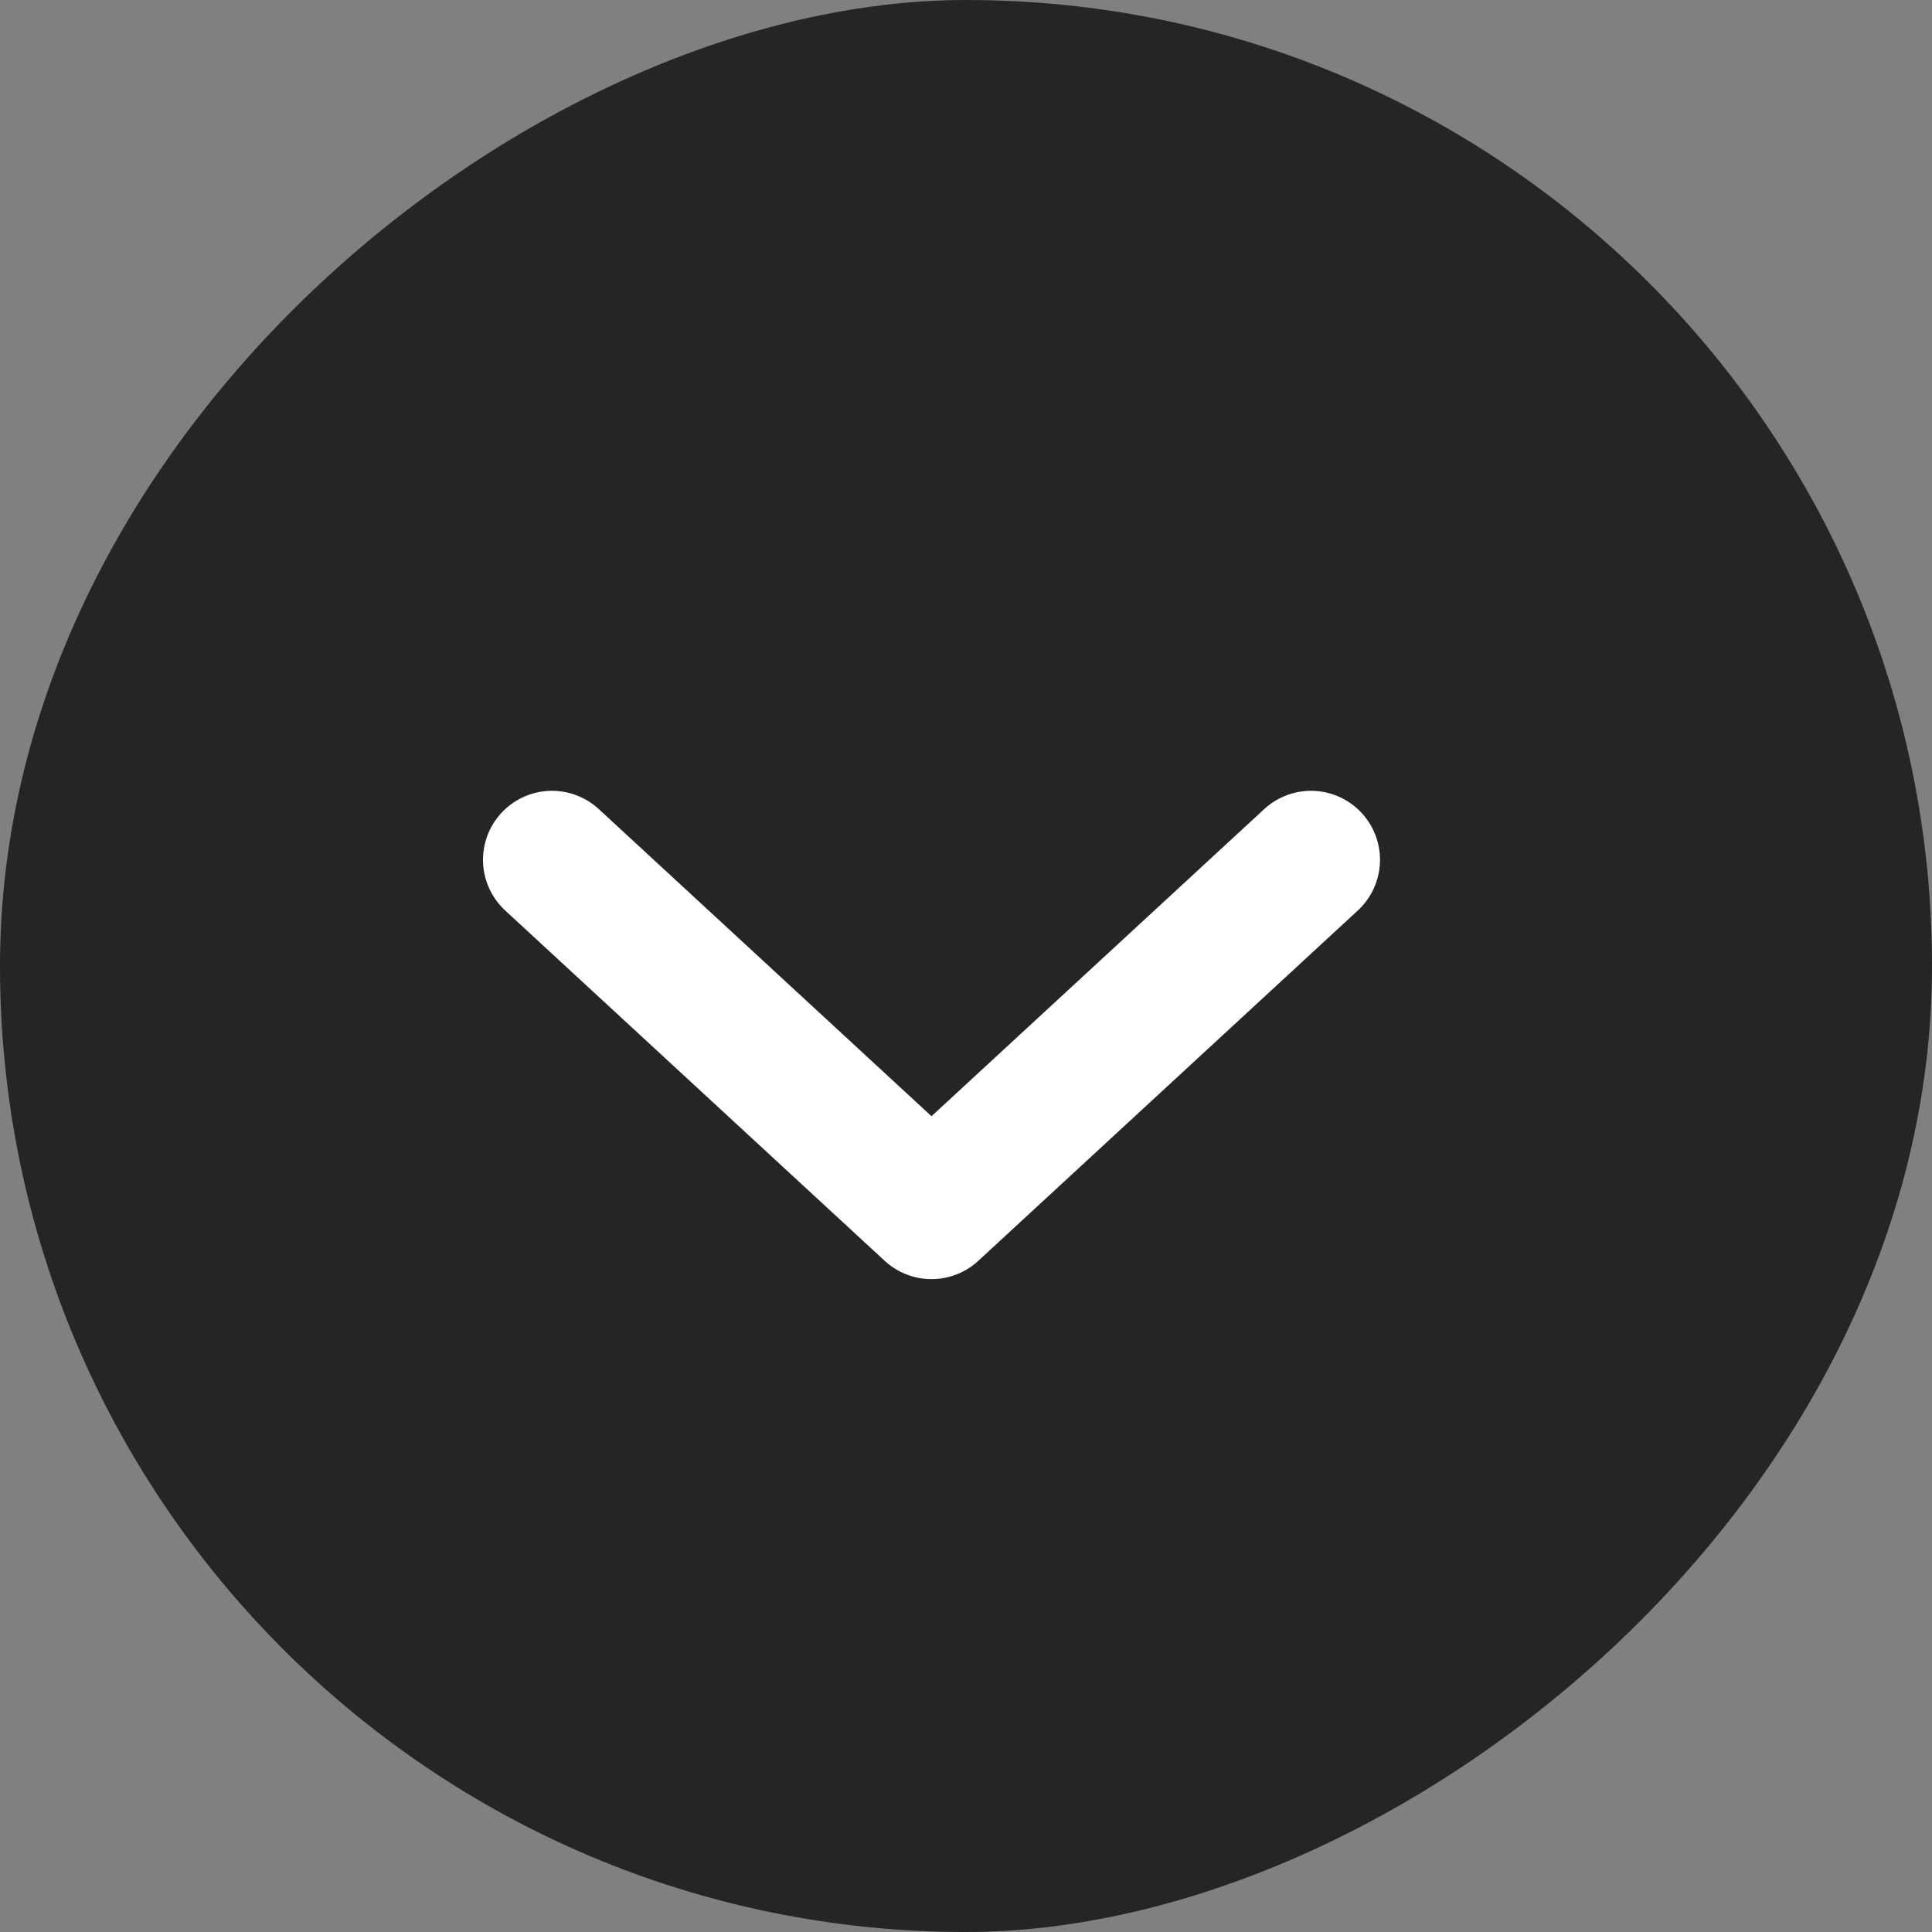
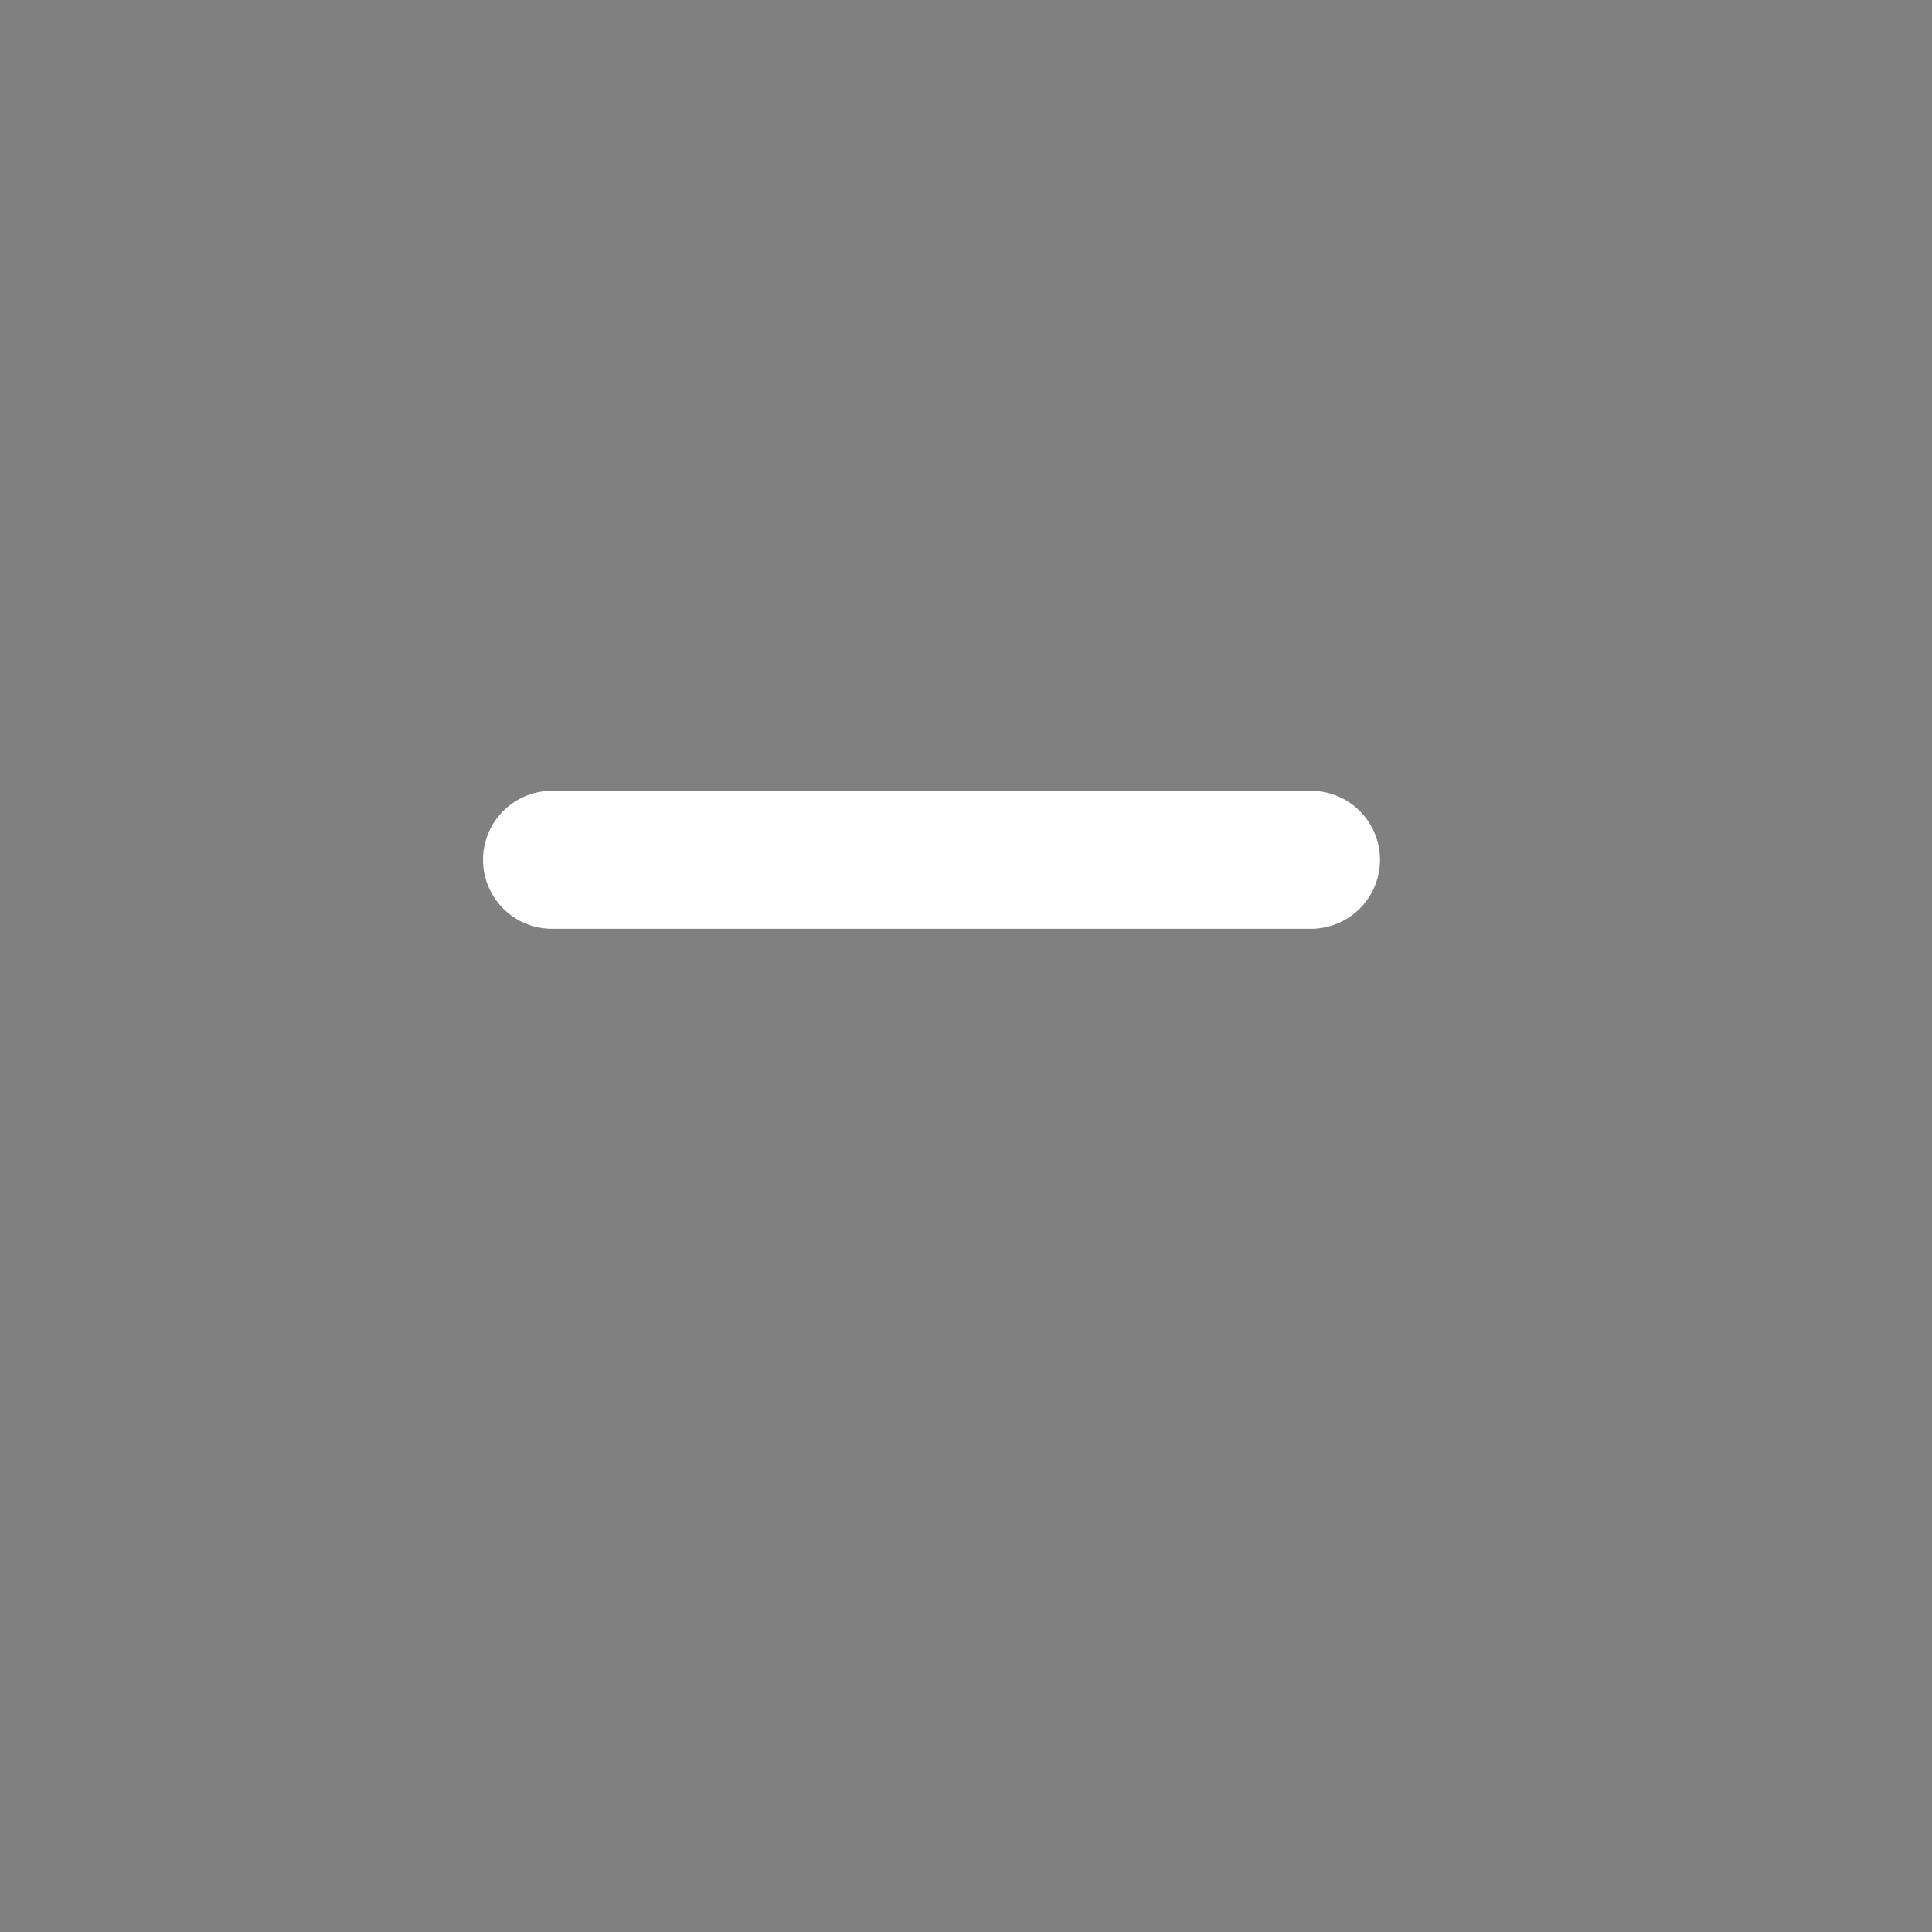
<svg xmlns="http://www.w3.org/2000/svg" width="28" height="28" viewBox="0 0 28 28" fill="none">
  <rect x="0" y="0" width="28" height="28" fill="#808080" stroke="none" />
-   <rect x="28" width="28" height="28" rx="14" transform="rotate(90 28 0)" fill="#252525" />
-   <path d="M8 12.461L13.5 17.538L19 12.461" stroke="white" stroke-width="2" stroke-linecap="round" stroke-linejoin="round" />
+   <path d="M8 12.461L19 12.461" stroke="white" stroke-width="2" stroke-linecap="round" stroke-linejoin="round" />
</svg>